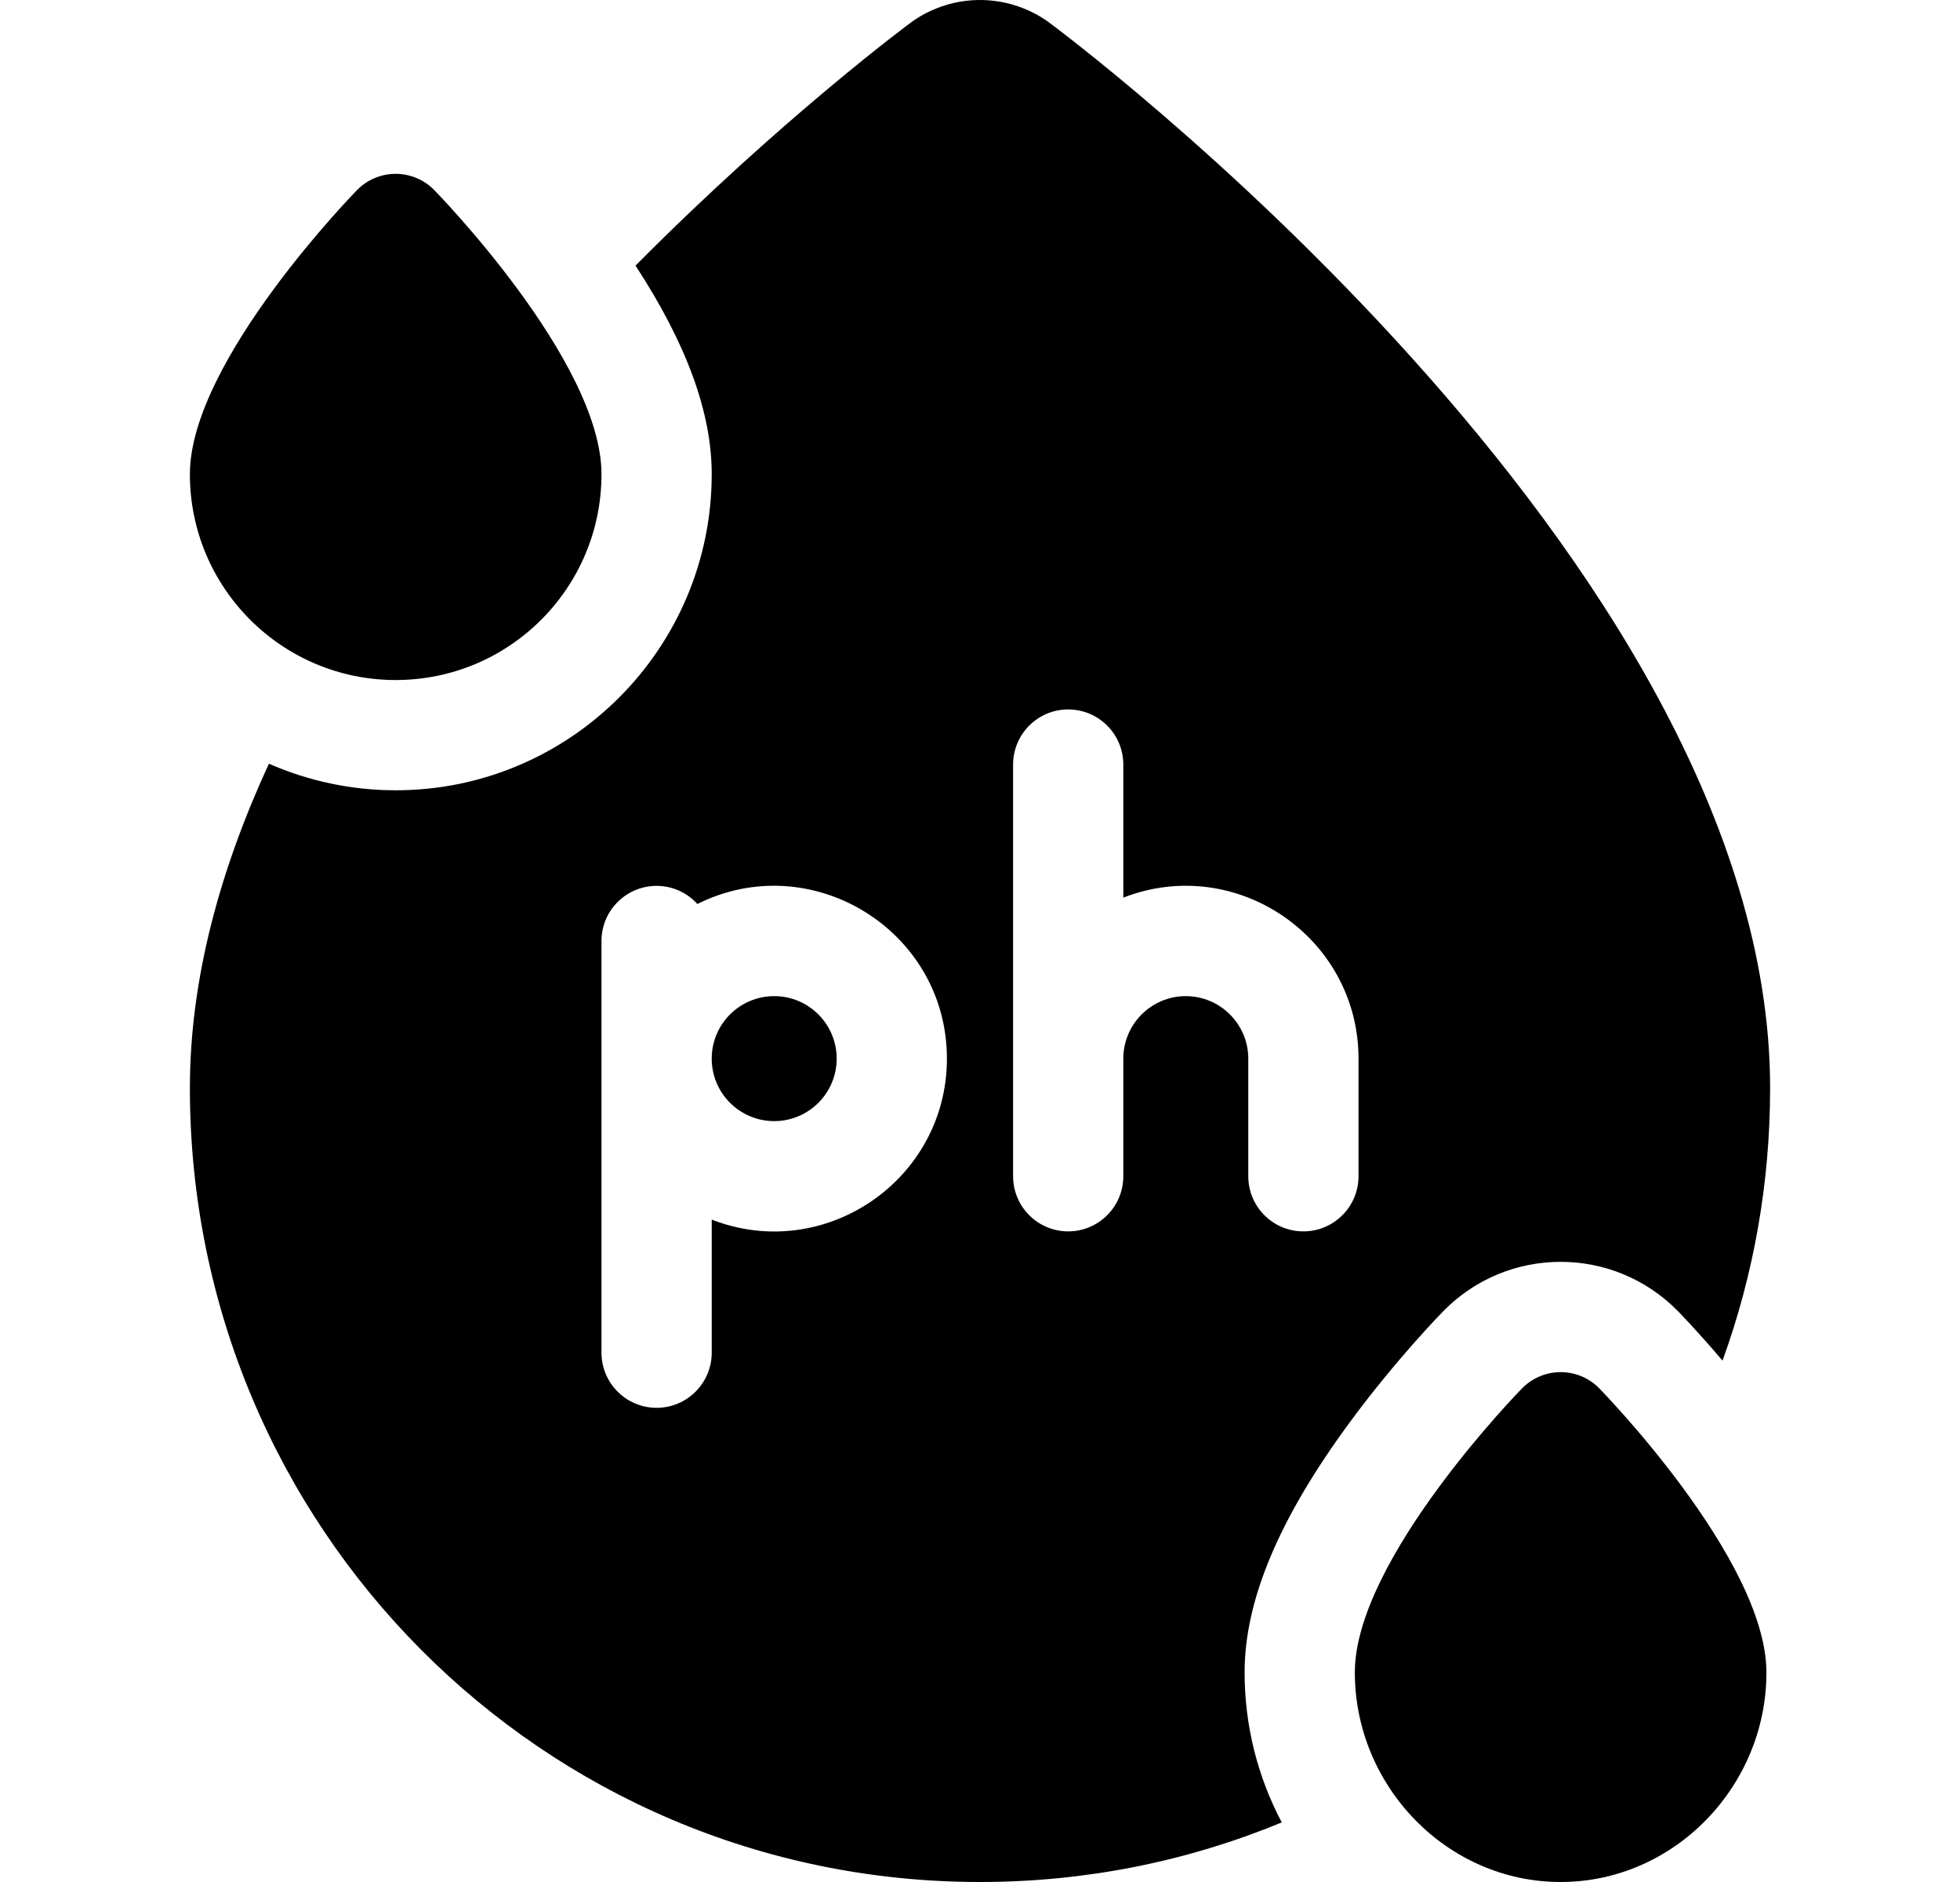
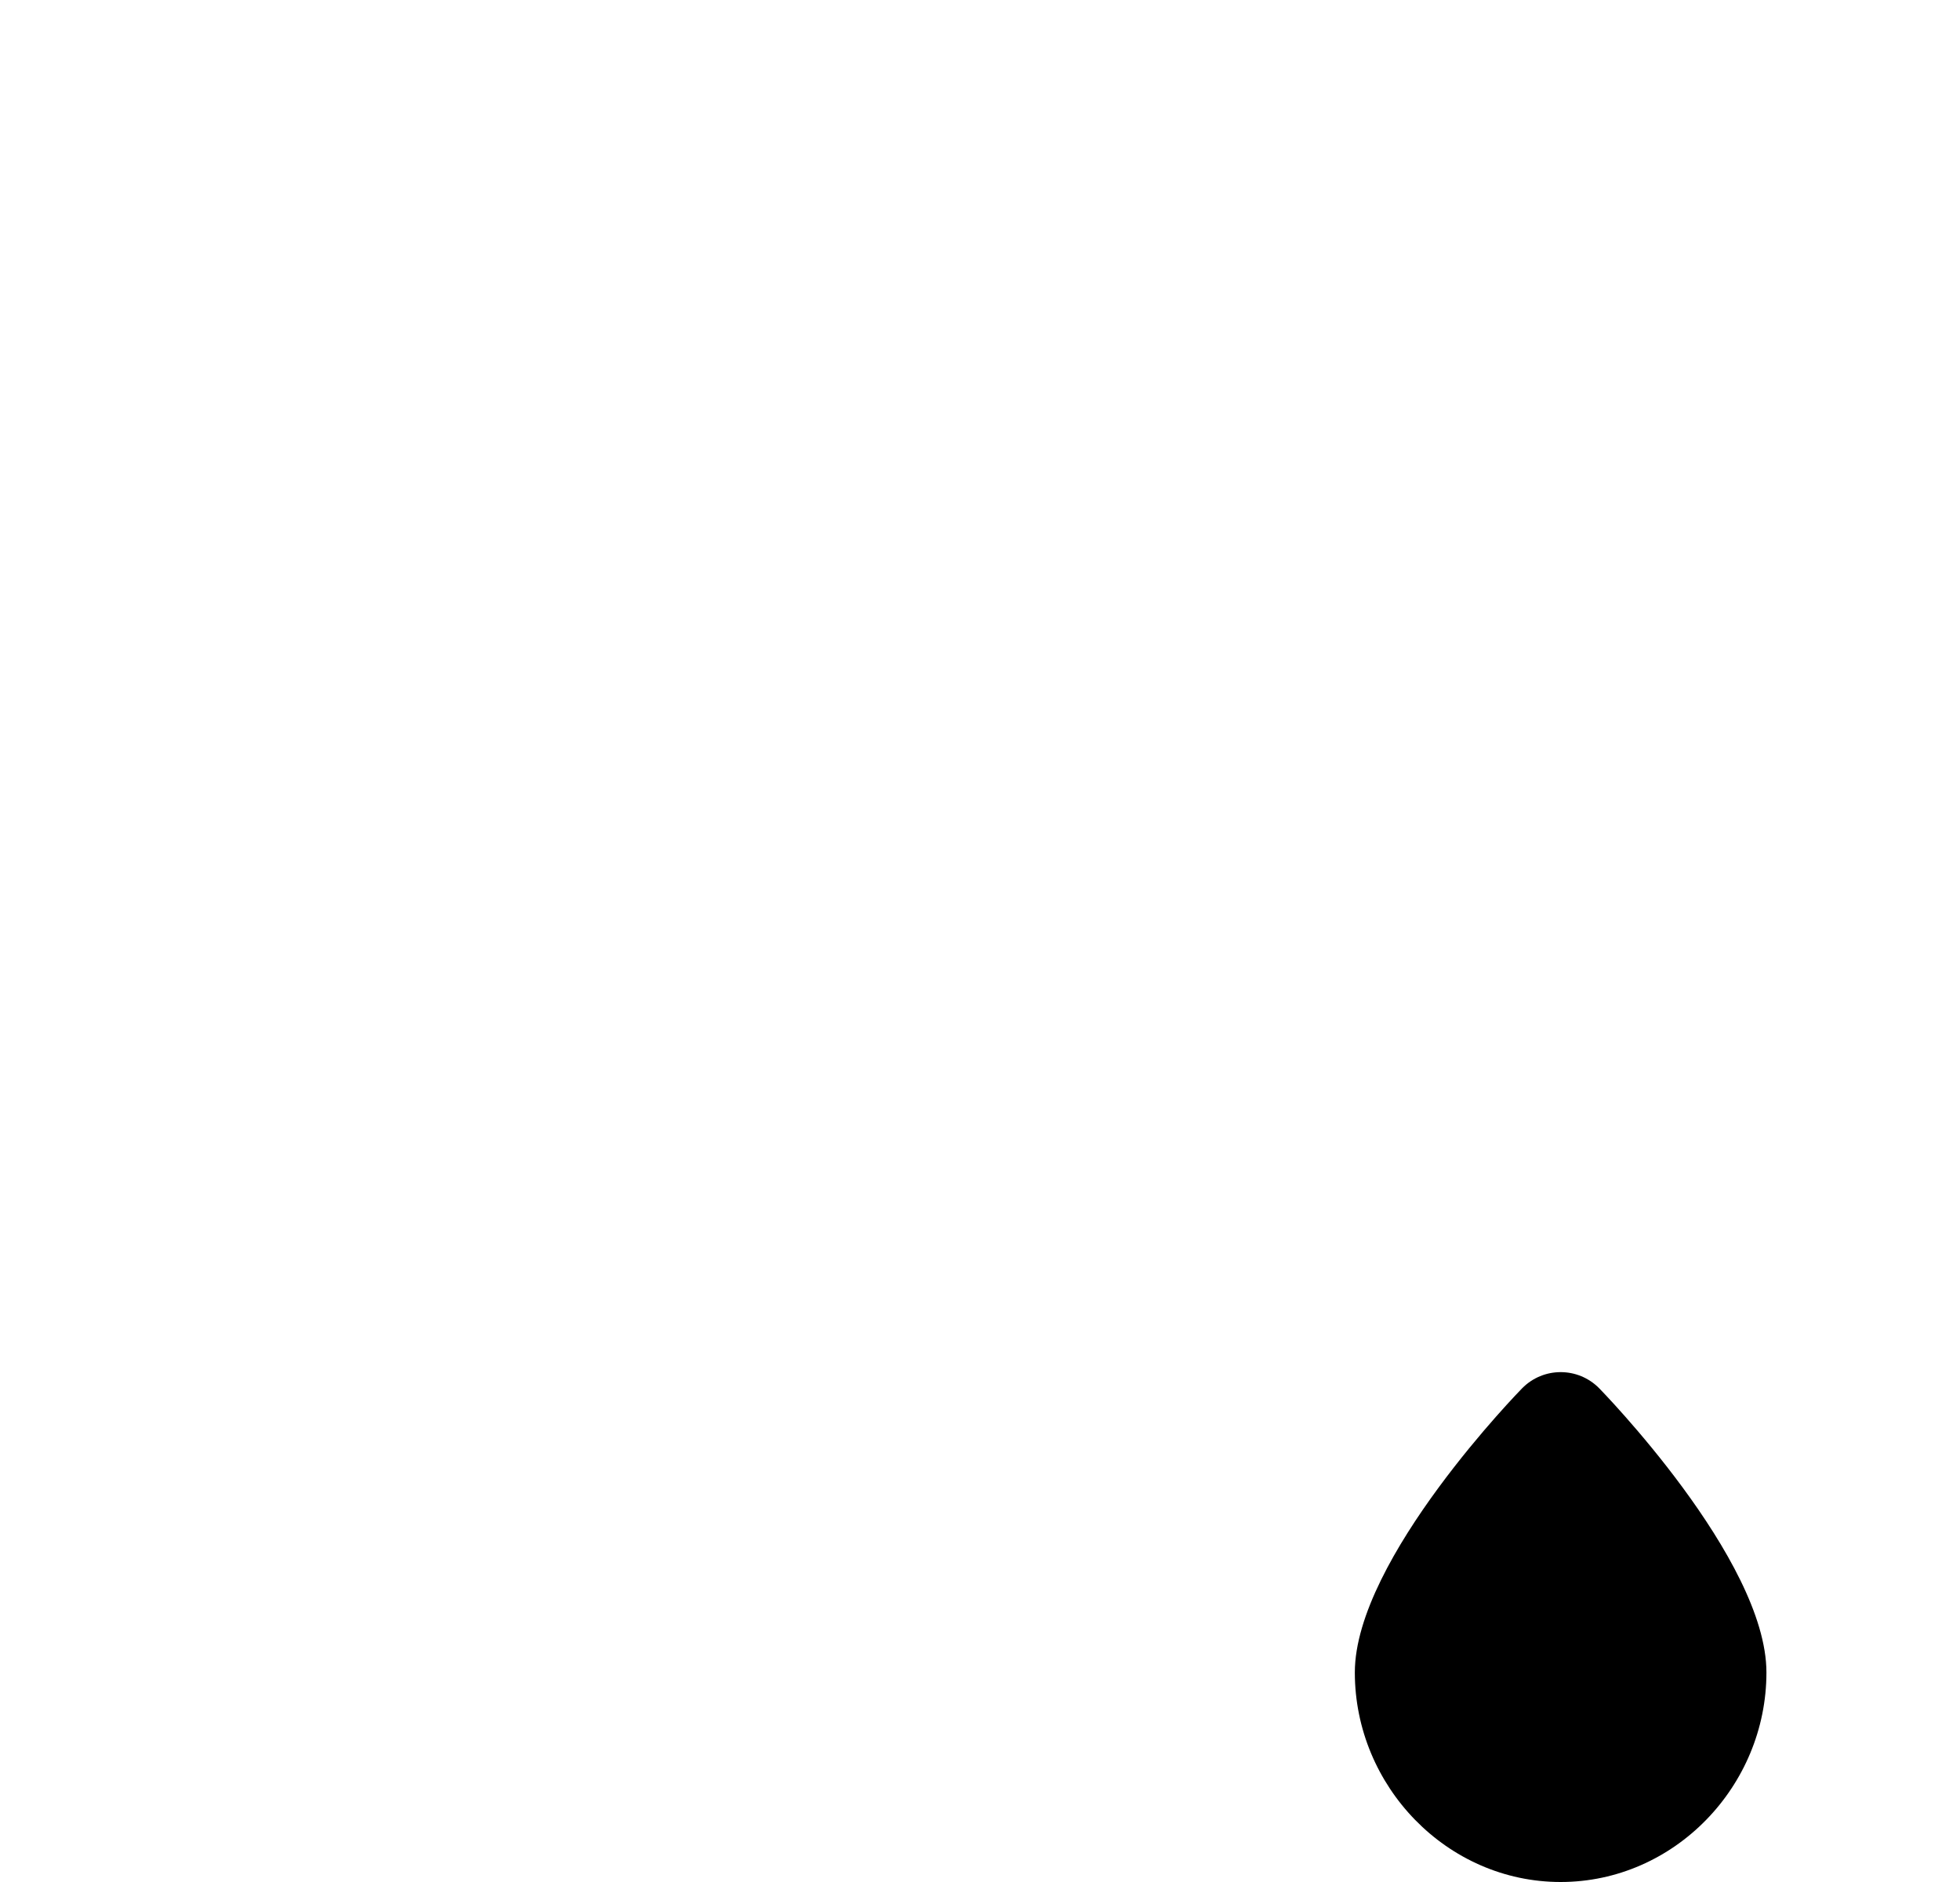
<svg xmlns="http://www.w3.org/2000/svg" width="25" height="24" viewBox="0 0 25 24" fill="none">
-   <path d="M5.047 8.672C6.497 8.672 7.672 7.497 7.672 6.047C7.672 4.597 5.539 2.424 5.539 2.424C5.268 2.148 4.825 2.148 4.554 2.424C4.554 2.424 2.422 4.597 2.422 6.047C2.422 7.497 3.597 8.672 5.047 8.672Z" fill="black" />
  <path d="M19.414 17.705C19.414 17.705 17.281 19.878 17.281 21.328C17.281 22.778 18.456 24 19.906 24C21.356 24 22.531 22.778 22.531 21.328C22.531 19.878 20.399 17.705 20.399 17.705C20.128 17.429 19.685 17.429 19.414 17.705Z" fill="black" />
-   <path d="M9.875 14.297C10.315 14.297 10.672 13.94 10.672 13.5C10.672 13.06 10.315 12.703 9.875 12.703C9.435 12.703 9.078 13.06 9.078 13.5C9.078 13.94 9.435 14.297 9.875 14.297Z" fill="black" />
-   <path d="M18.41 16.72C19.233 15.882 20.579 15.882 21.402 16.72C21.418 16.736 21.653 16.977 21.971 17.351C22.37 16.252 22.578 15.08 22.578 13.875C22.578 7.103 13.448 0.333 13.357 0.269C12.84 -0.09 12.158 -0.089 11.643 0.269C11.605 0.296 9.98 1.499 8.106 3.387C8.759 4.388 9.078 5.262 9.078 6.047C9.078 8.27 7.27 10.078 5.047 10.078C4.472 10.078 3.926 9.956 3.43 9.739C2.812 11.078 2.422 12.477 2.422 13.875C2.422 19.468 6.918 24 12.5 24C13.843 24 15.145 23.738 16.349 23.24C16.04 22.656 15.875 22.003 15.875 21.328C15.875 20.408 16.313 19.365 17.215 18.14C17.8 17.344 18.385 16.745 18.41 16.72ZM9.078 15.553V17.25C9.078 17.638 8.763 17.953 8.375 17.953C7.987 17.953 7.672 17.638 7.672 17.25V12C7.672 11.612 7.987 11.297 8.375 11.297C8.581 11.297 8.766 11.386 8.895 11.528C10.35 10.802 12.078 11.864 12.078 13.5C12.078 15.047 10.518 16.114 9.078 15.553ZM16.625 15.703C16.236 15.703 15.922 15.388 15.922 15V13.5C15.922 13.061 15.564 12.703 15.125 12.703C14.685 12.703 14.328 13.061 14.328 13.5V15C14.328 15.388 14.013 15.703 13.625 15.703C13.237 15.703 12.922 15.388 12.922 15V9.75C12.922 9.362 13.237 9.047 13.625 9.047C14.013 9.047 14.328 9.362 14.328 9.75V11.447C15.769 10.886 17.328 11.955 17.328 13.5V15C17.328 15.388 17.013 15.703 16.625 15.703Z" fill="black" />
</svg>